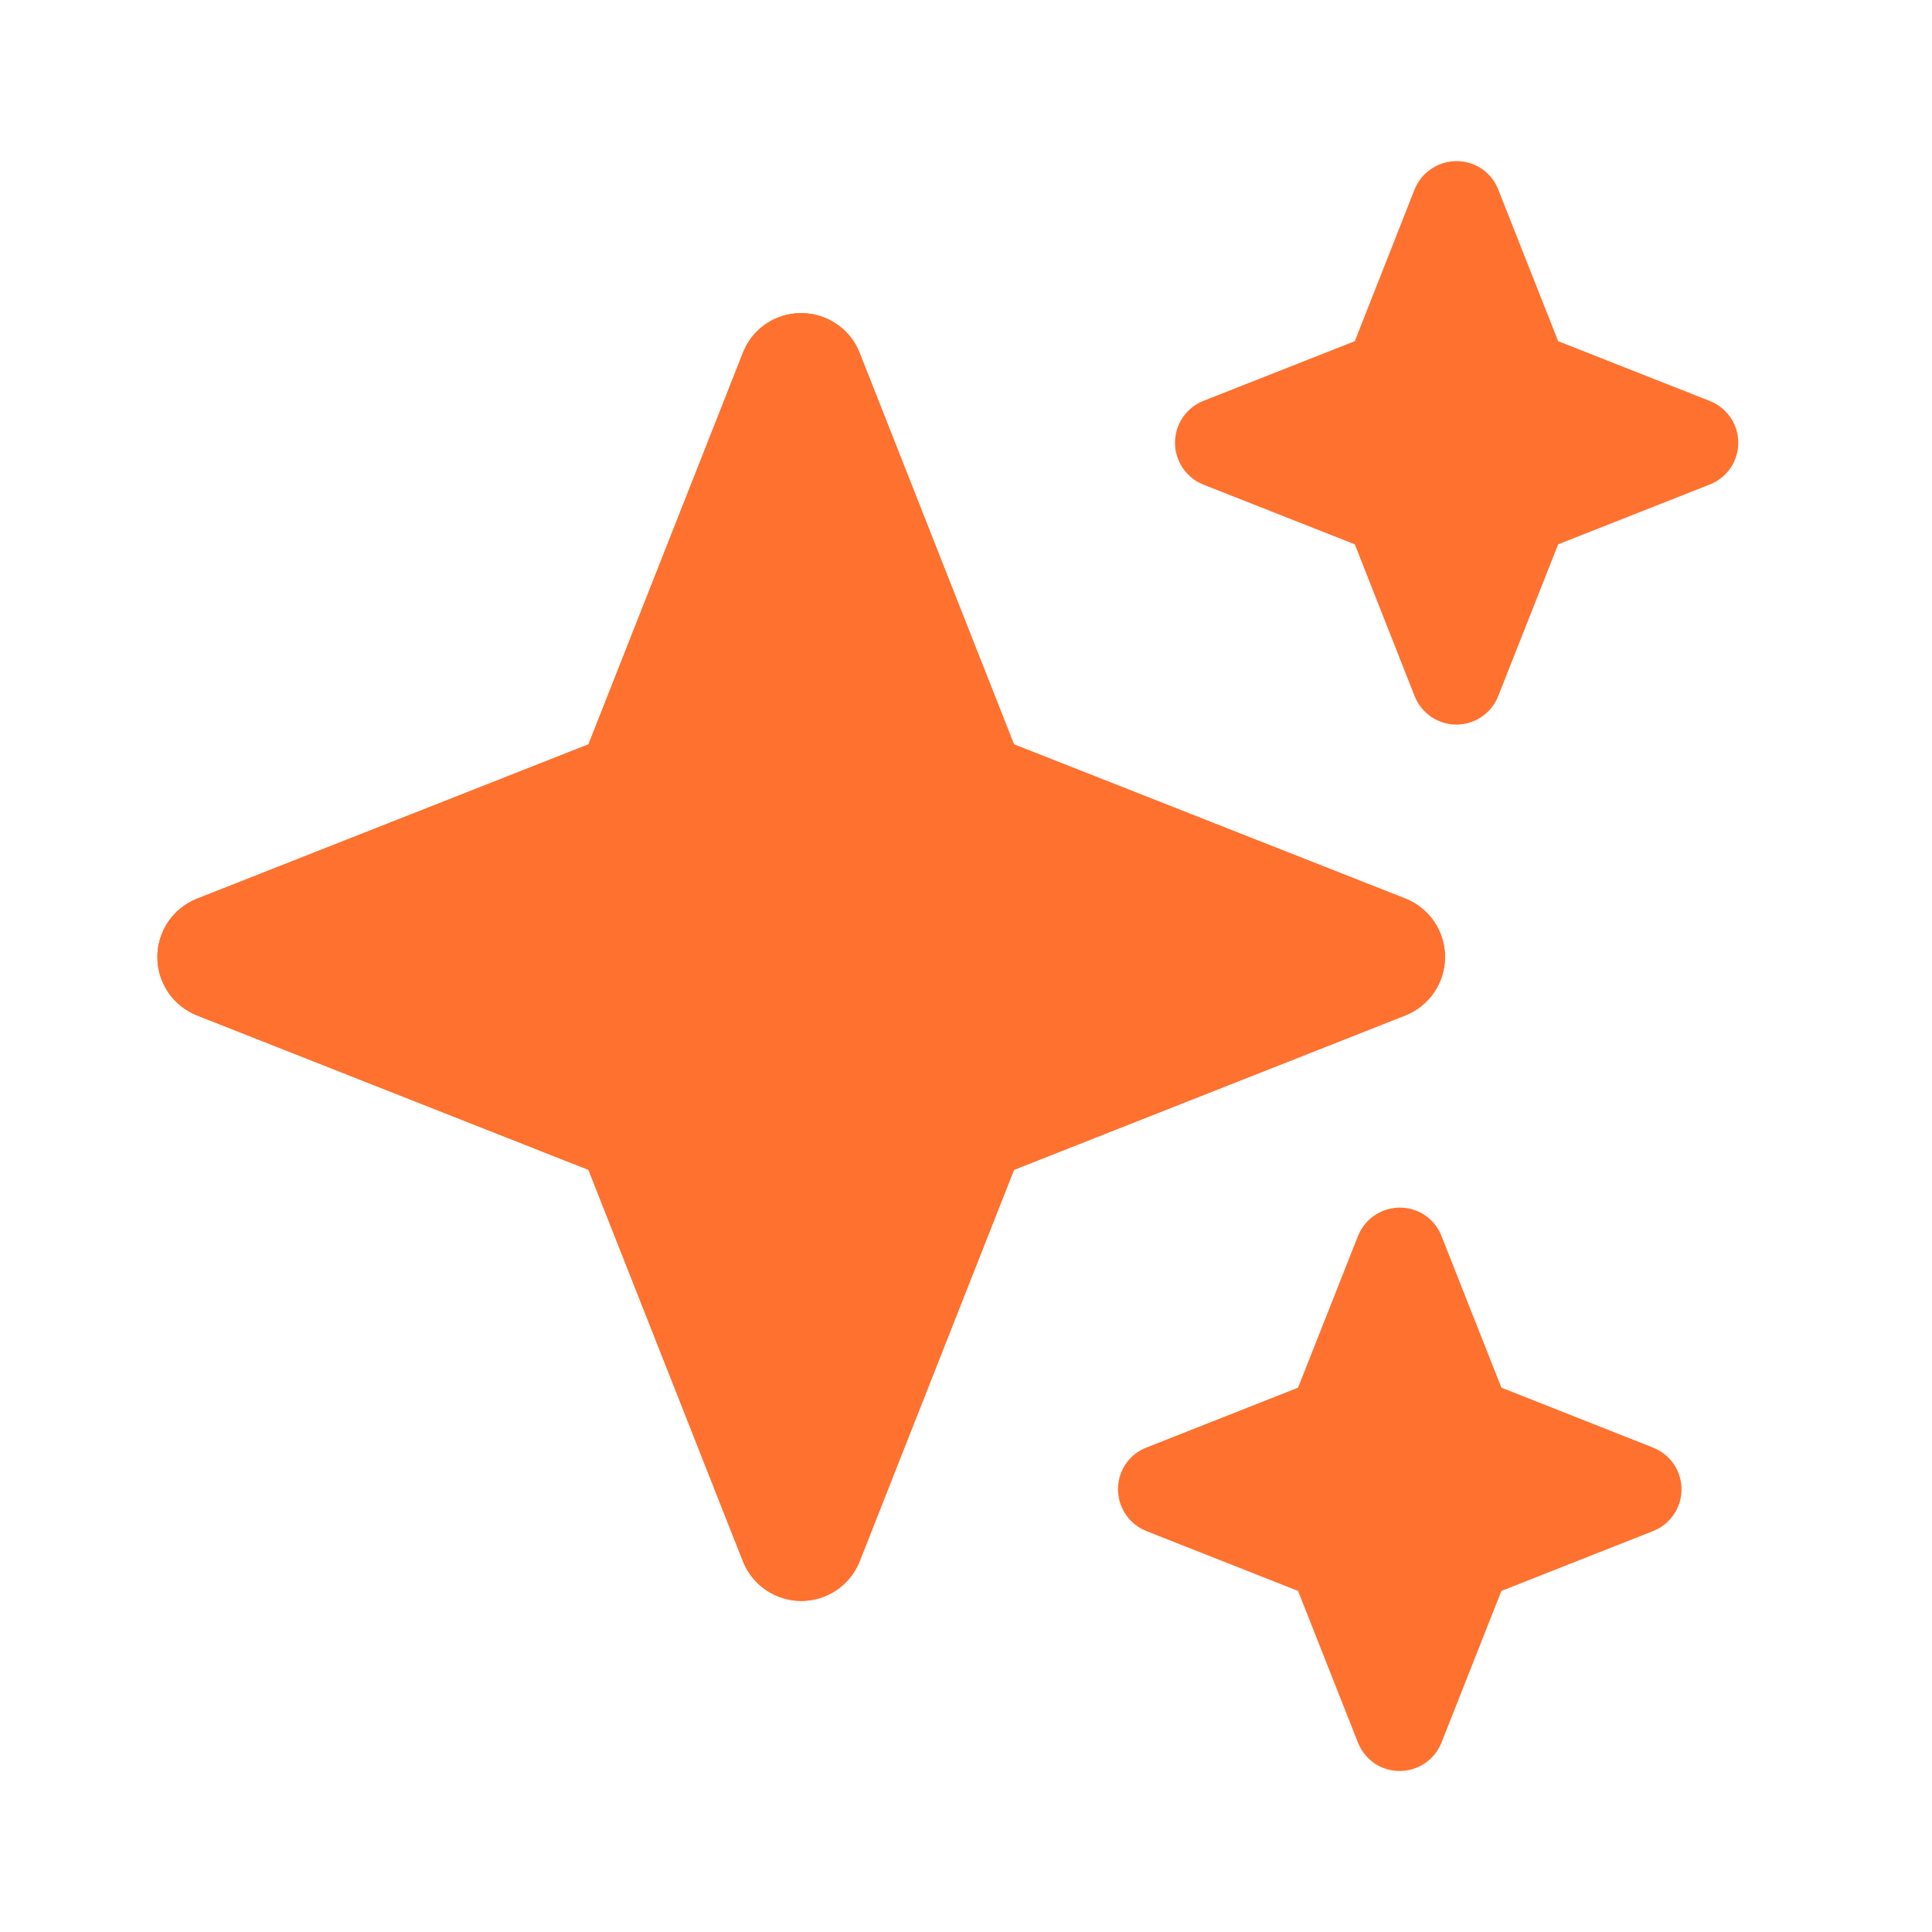
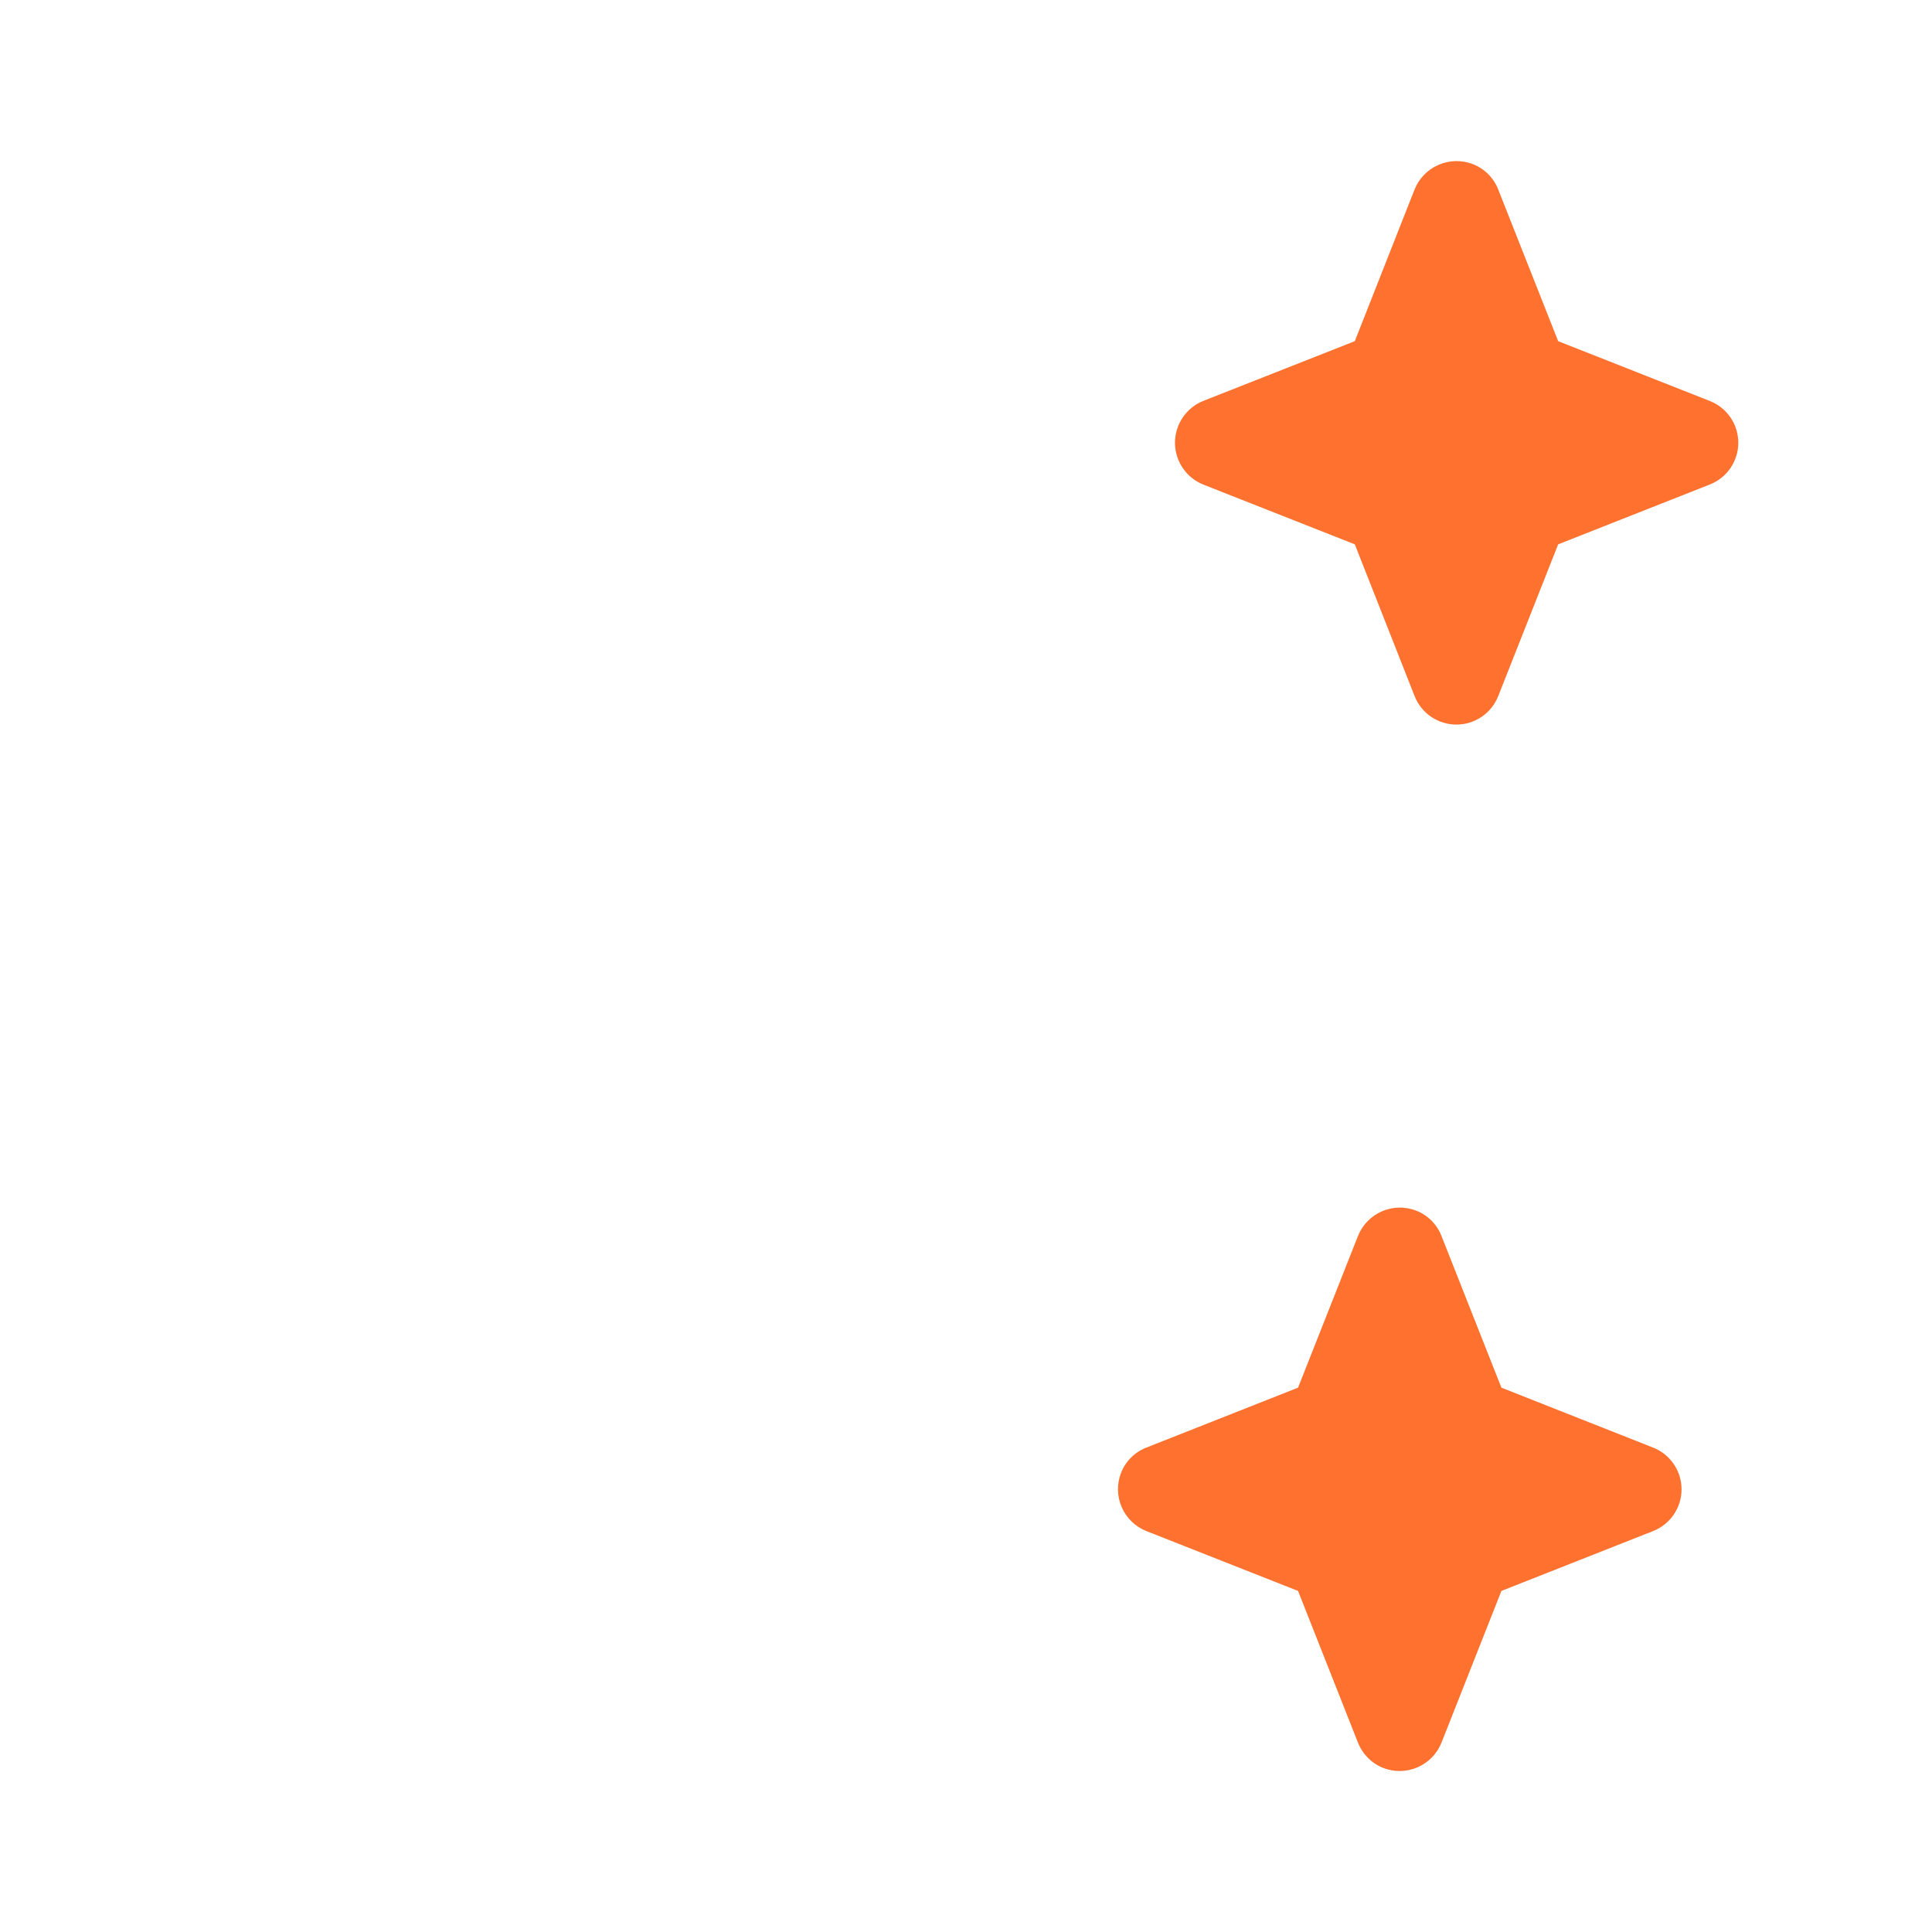
<svg xmlns="http://www.w3.org/2000/svg" width="80" height="80" viewBox="0 0 80 80" fill="none">
  <path fill-rule="evenodd" clip-rule="evenodd" d="M58.577 7.84L56.1 14.127L49.82 16.603C49.475 16.743 49.181 16.982 48.973 17.29C48.765 17.599 48.654 17.962 48.654 18.333C48.654 18.705 48.765 19.068 48.973 19.376C49.181 19.684 49.475 19.924 49.82 20.063L56.1 22.54L58.577 28.827C58.714 29.174 58.952 29.471 59.26 29.681C59.569 29.891 59.934 30.003 60.307 30.003C60.68 30.003 61.044 29.891 61.353 29.681C61.661 29.471 61.9 29.174 62.037 28.827L64.52 22.54L70.797 20.063C71.145 19.927 71.444 19.69 71.655 19.381C71.866 19.072 71.979 18.707 71.979 18.333C71.979 17.959 71.866 17.594 71.655 17.285C71.444 16.977 71.145 16.739 70.797 16.603L64.52 14.127L62.037 7.843C61.944 7.606 61.803 7.39 61.623 7.21C61.443 7.03 61.227 6.889 60.99 6.797C60.531 6.619 60.02 6.629 59.569 6.825C59.117 7.021 58.761 7.383 58.577 7.84ZM56.23 51.183L53.75 57.46L47.473 59.94C47.235 60.032 47.018 60.172 46.837 60.352C46.655 60.533 46.513 60.749 46.42 60.987C46.241 61.446 46.251 61.958 46.449 62.411C46.646 62.863 47.014 63.219 47.473 63.4L53.75 65.877L56.23 72.157C56.42 72.637 56.797 73.017 57.277 73.207C57.736 73.386 58.248 73.376 58.7 73.179C59.152 72.983 59.508 72.615 59.69 72.157L62.17 65.877L68.447 63.4C68.795 63.264 69.094 63.026 69.305 62.718C69.516 62.409 69.629 62.044 69.629 61.67C69.629 61.296 69.516 60.931 69.305 60.622C69.094 60.313 68.795 60.076 68.447 59.94L62.17 57.46L59.69 51.183C59.598 50.944 59.457 50.727 59.276 50.545C59.096 50.364 58.879 50.223 58.64 50.13C58.181 49.952 57.669 49.963 57.218 50.16C56.767 50.357 56.411 50.725 56.23 51.183Z" fill="#FF712F" />
-   <path fill-rule="evenodd" clip-rule="evenodd" d="M30.764 14.606L24.367 30.823L8.157 37.213C7.673 37.405 7.258 37.738 6.965 38.169C6.673 38.6 6.516 39.109 6.516 39.63C6.516 40.15 6.673 40.659 6.965 41.09C7.258 41.521 7.673 41.854 8.157 42.046L24.367 48.44L30.764 64.65C30.956 65.134 31.289 65.549 31.72 65.842C32.151 66.134 32.66 66.291 33.18 66.291C33.701 66.291 34.21 66.134 34.641 65.842C35.072 65.549 35.405 65.134 35.597 64.65L41.987 48.44L58.2 42.043C58.683 41.849 59.097 41.516 59.389 41.085C59.68 40.654 59.836 40.146 59.836 39.626C59.836 39.106 59.68 38.598 59.389 38.167C59.097 37.736 58.683 37.403 58.2 37.21L41.987 30.823L35.594 14.606C35.463 14.275 35.265 13.974 35.013 13.723C34.76 13.472 34.459 13.276 34.127 13.146C33.81 13.021 33.472 12.959 33.131 12.965C32.79 12.97 32.454 13.043 32.141 13.178C31.828 13.314 31.546 13.51 31.309 13.755C31.072 14 30.889 14.289 30.764 14.606Z" fill="#FF712F" />
-   <path fill-rule="evenodd" clip-rule="evenodd" d="M30.764 14.607L24.367 30.823L8.157 37.213C7.673 37.406 7.258 37.739 6.965 38.169C6.673 38.6 6.516 39.109 6.516 39.63C6.516 40.151 6.673 40.66 6.965 41.091C7.258 41.522 7.673 41.855 8.157 42.047L24.367 48.44L30.764 64.65C30.956 65.134 31.289 65.549 31.72 65.842C32.151 66.135 32.66 66.291 33.18 66.291C33.701 66.291 34.21 66.135 34.641 65.842C35.072 65.549 35.405 65.134 35.597 64.65L41.987 48.44L58.2 42.043C58.683 41.85 59.097 41.517 59.389 41.086C59.68 40.655 59.836 40.147 59.836 39.627C59.836 39.107 59.68 38.599 59.389 38.168C59.097 37.737 58.683 37.404 58.2 37.21L41.987 30.823L35.594 14.607C35.463 14.275 35.265 13.975 35.013 13.724C34.76 13.473 34.459 13.276 34.127 13.147C33.81 13.021 33.472 12.96 33.131 12.965C32.79 12.971 32.454 13.043 32.141 13.179C31.828 13.315 31.546 13.51 31.309 13.755C31.072 14 30.889 14.29 30.764 14.607Z" fill="#FF712F" />
</svg>